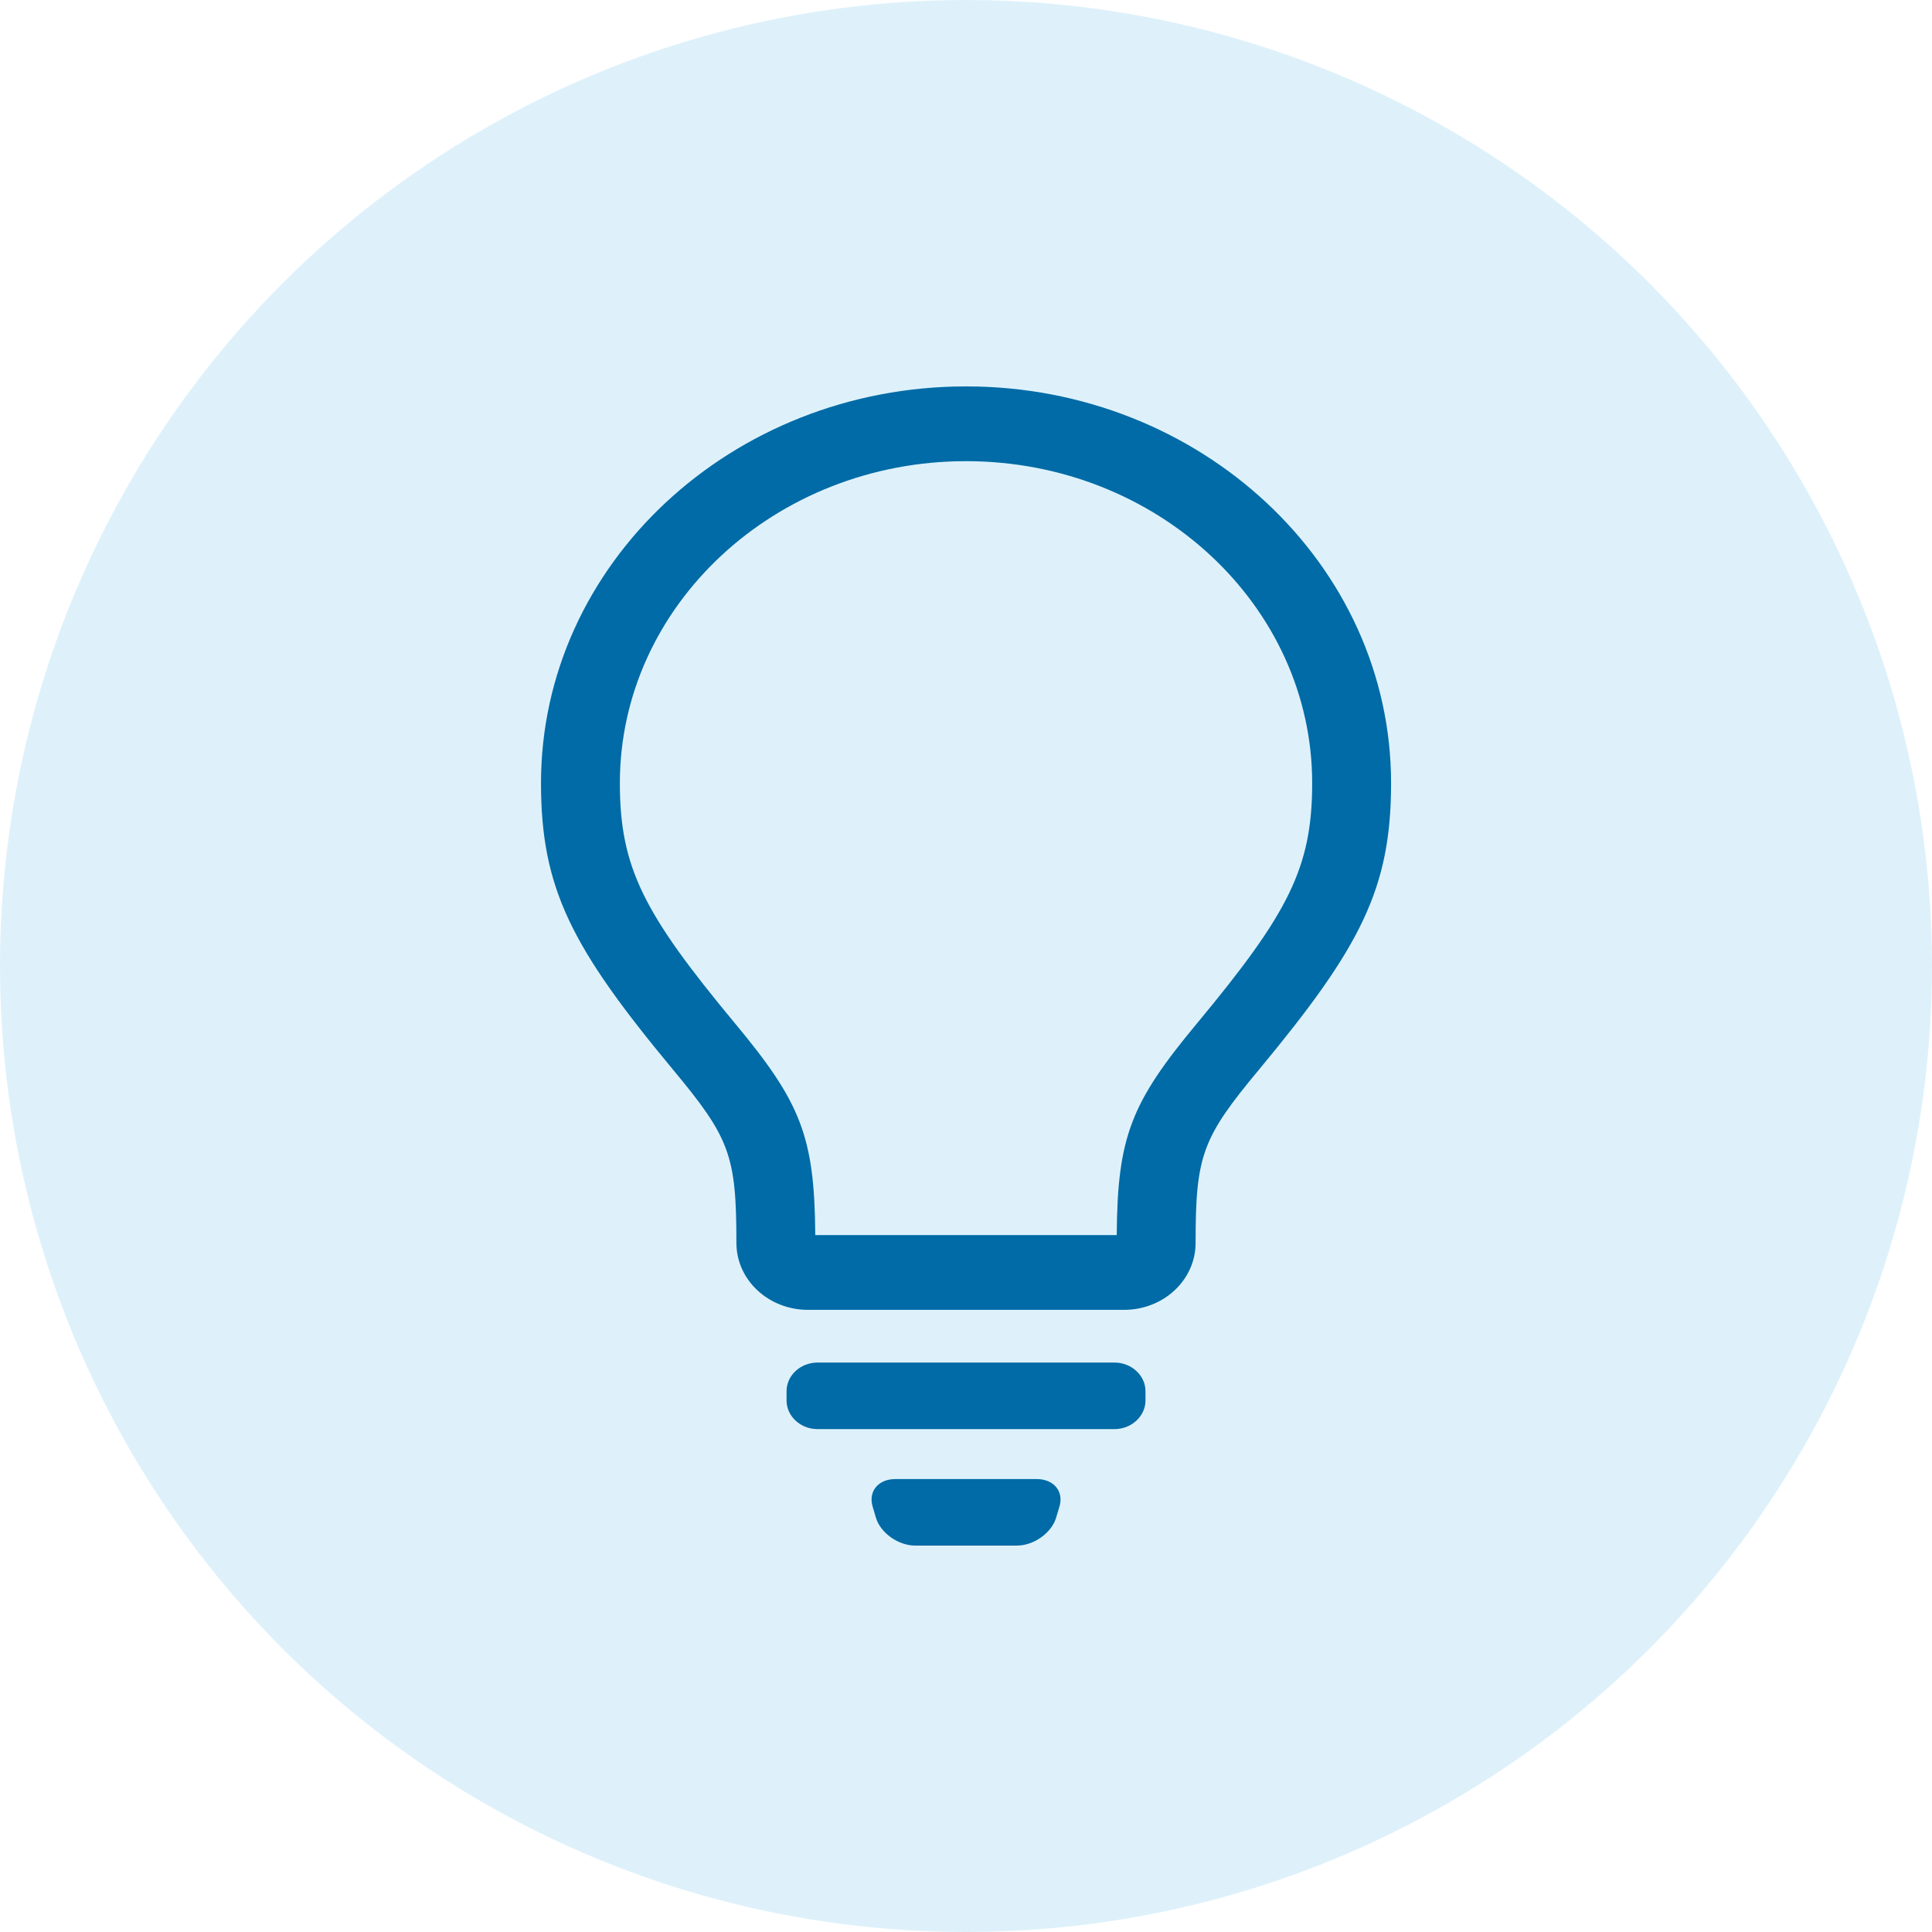
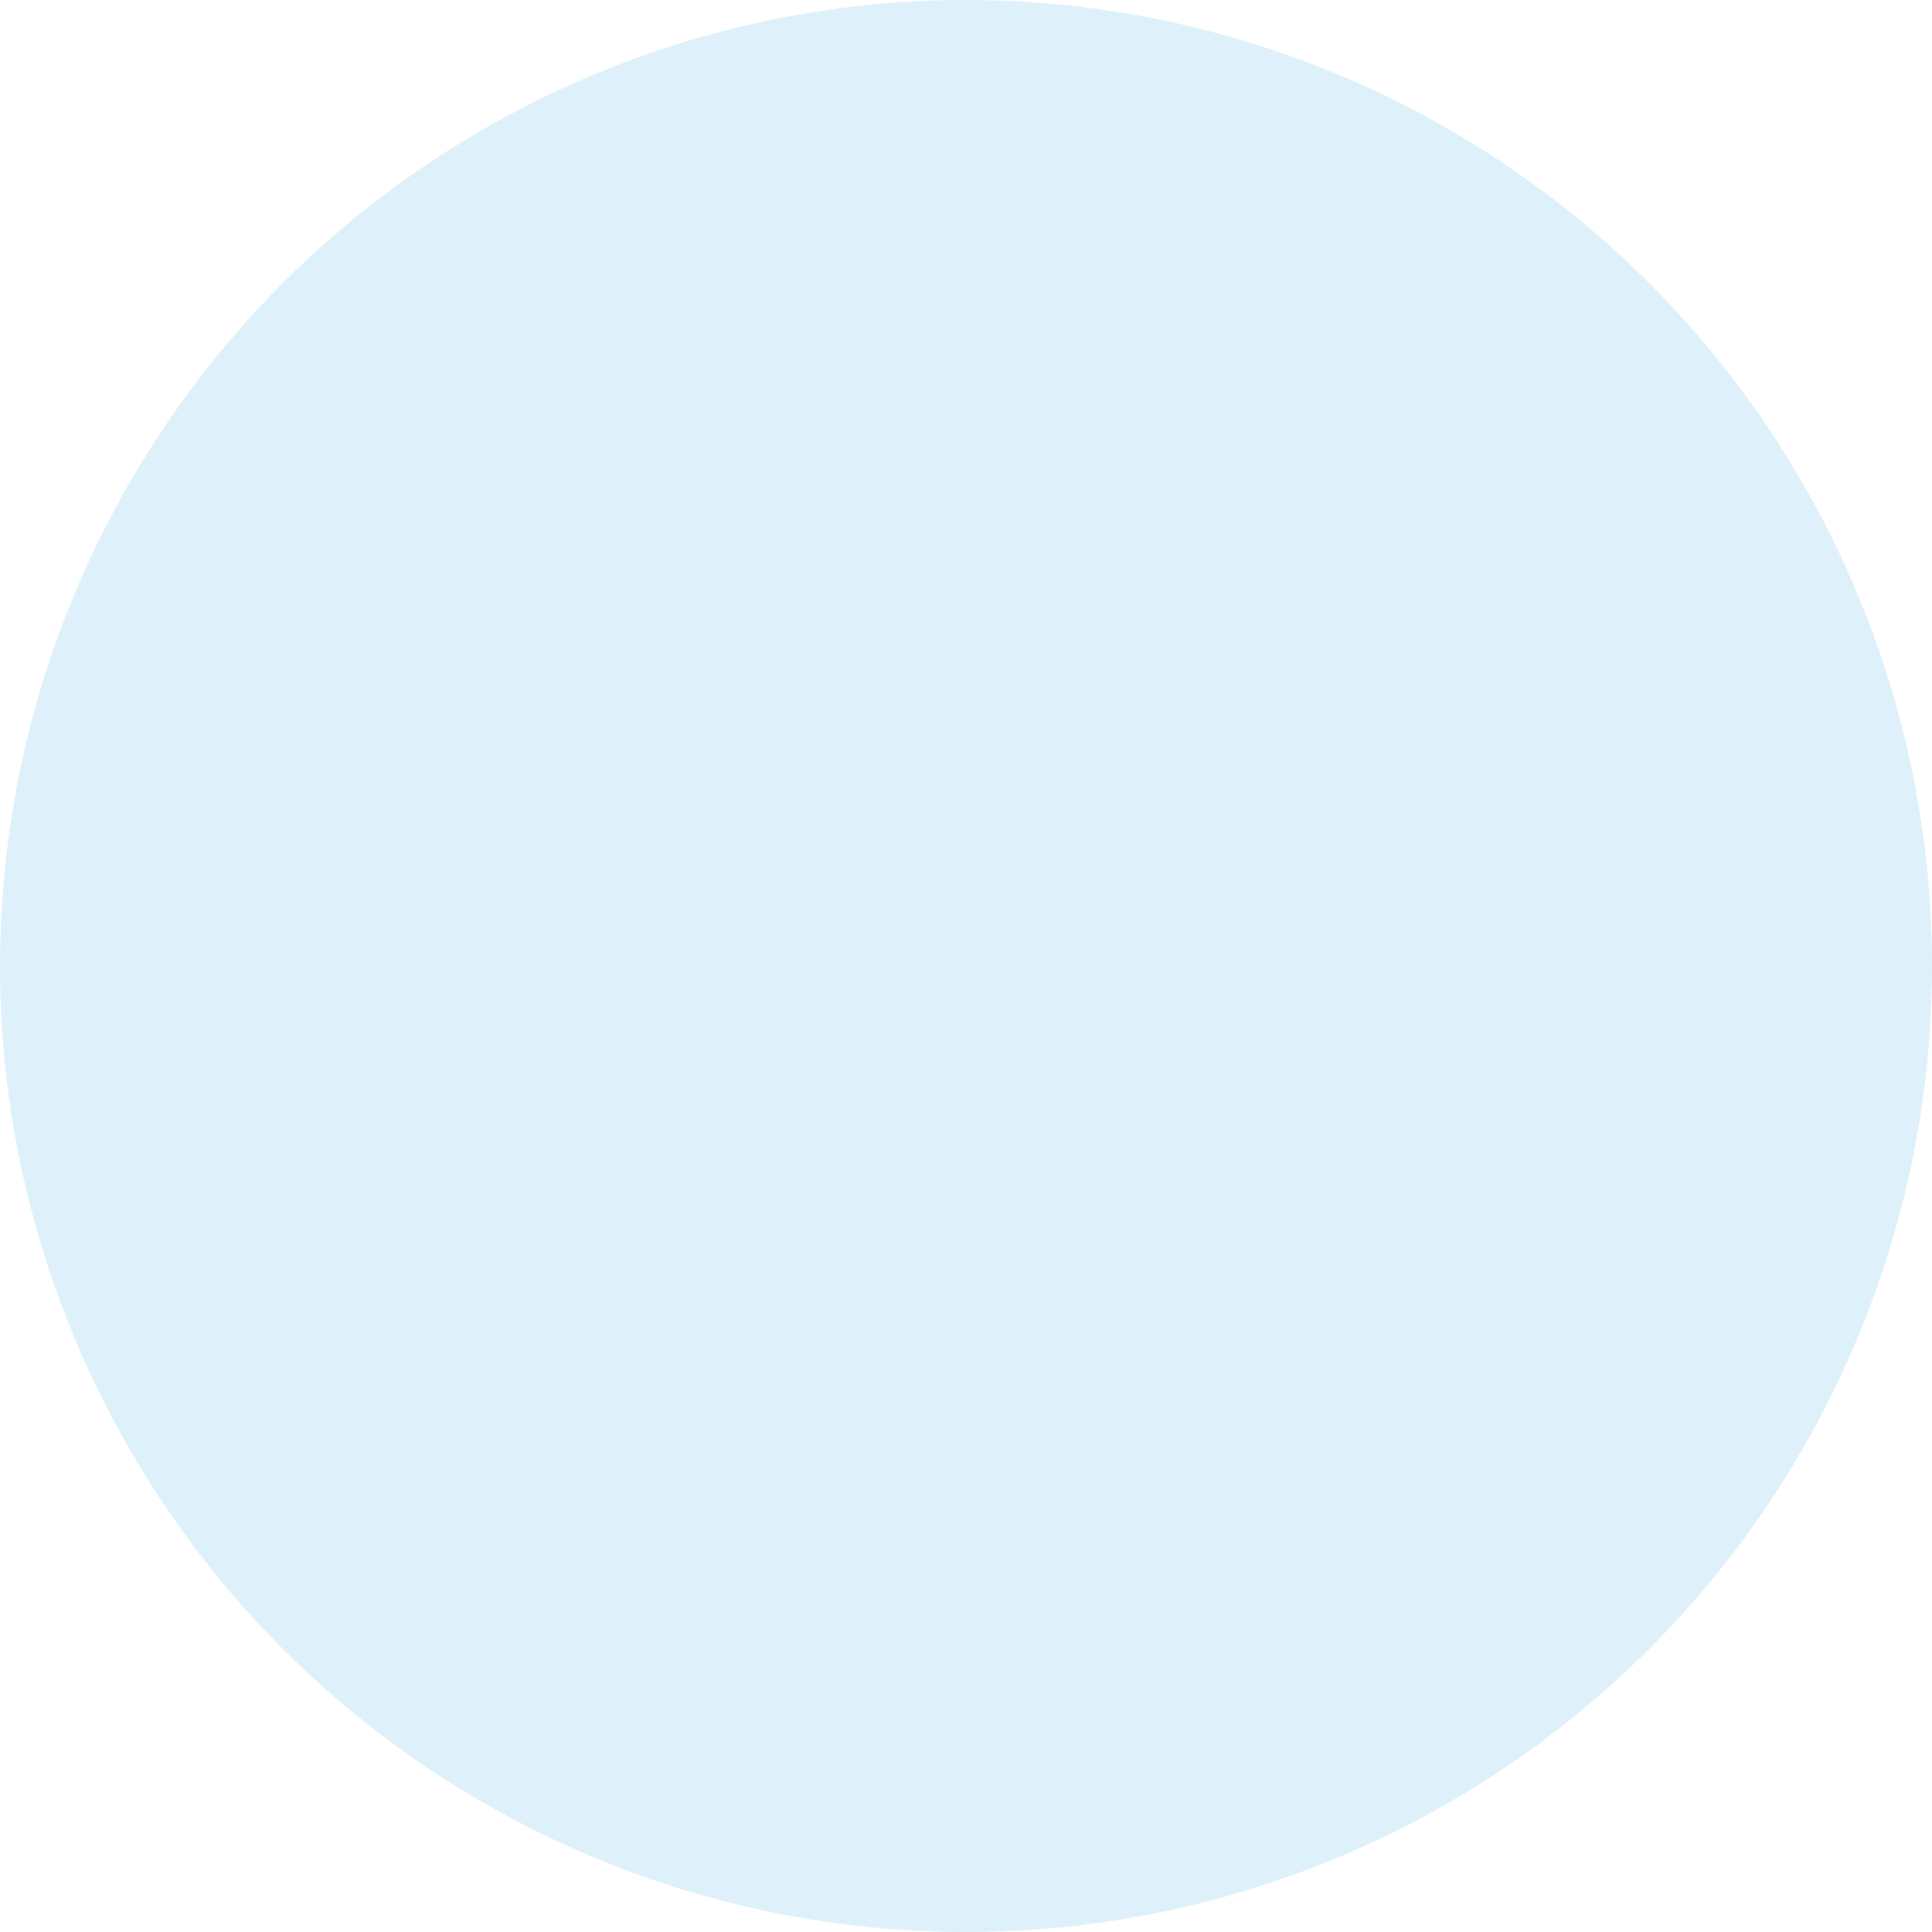
<svg xmlns="http://www.w3.org/2000/svg" width="50px" height="50px" viewBox="0 0 50 50" version="1.1">
  <title>Promotional/_Elements/Icon/Light Bulb</title>
  <g id="Promotional/_Elements/Icon/Light-Bulb" stroke="none" stroke-width="1" fill="none" fill-rule="evenodd">
    <circle id="Oval" fill-opacity="0.3" fill="#90CEF1" cx="25" cy="25" r="25" />
-     <path d="M26.831,38.278 C27.272,38.278 27.537,38.599 27.418,38.991 L27.418,38.991 L27.329,39.289 C27.206,39.678 26.751,40 26.314,40 L26.314,40 L23.689,40 C23.249,40 22.795,39.678 22.672,39.289 L22.672,39.289 L22.584,38.991 C22.466,38.599 22.729,38.278 23.169,38.278 L23.169,38.278 Z M28.844,35.263 C29.282,35.263 29.645,35.597 29.645,36.002 L29.645,36.002 L29.645,36.245 C29.645,36.651 29.282,36.985 28.844,36.985 L28.844,36.985 L21.157,36.985 C20.716,36.985 20.356,36.651 20.356,36.245 L20.356,36.245 L20.356,36.002 C20.356,35.597 20.716,35.263 21.157,35.263 L21.157,35.263 Z M25.001,10 C31.065,10 36.001,14.601 36.001,20.268 C36.001,23.003 35.206,24.52 32.591,27.672 C31.114,29.446 30.942,29.896 30.942,32.165 C30.942,33.13 30.108,33.899 29.091,33.899 L29.091,33.899 L20.91,33.899 C19.892,33.899 19.058,33.13 19.058,32.165 C19.058,29.896 18.886,29.446 17.408,27.671 C14.799,24.528 14.001,23.001 14.001,20.268 C14.001,14.6 18.936,10 25.001,10 Z M25.001,11.935 C20.056,11.935 16.042,15.677 16.042,20.268 C16.042,22.457 16.663,23.643 19.012,26.473 C20.723,28.528 21.082,29.406 21.099,31.964 L21.099,31.964 L28.901,31.964 C28.918,29.406 29.278,28.528 30.987,26.474 C33.342,23.636 33.959,22.458 33.959,20.268 C33.959,15.677 29.945,11.935 25.001,11.935 Z" id="lightbulb-small" fill="#006BA6" />
  </g>
</svg>